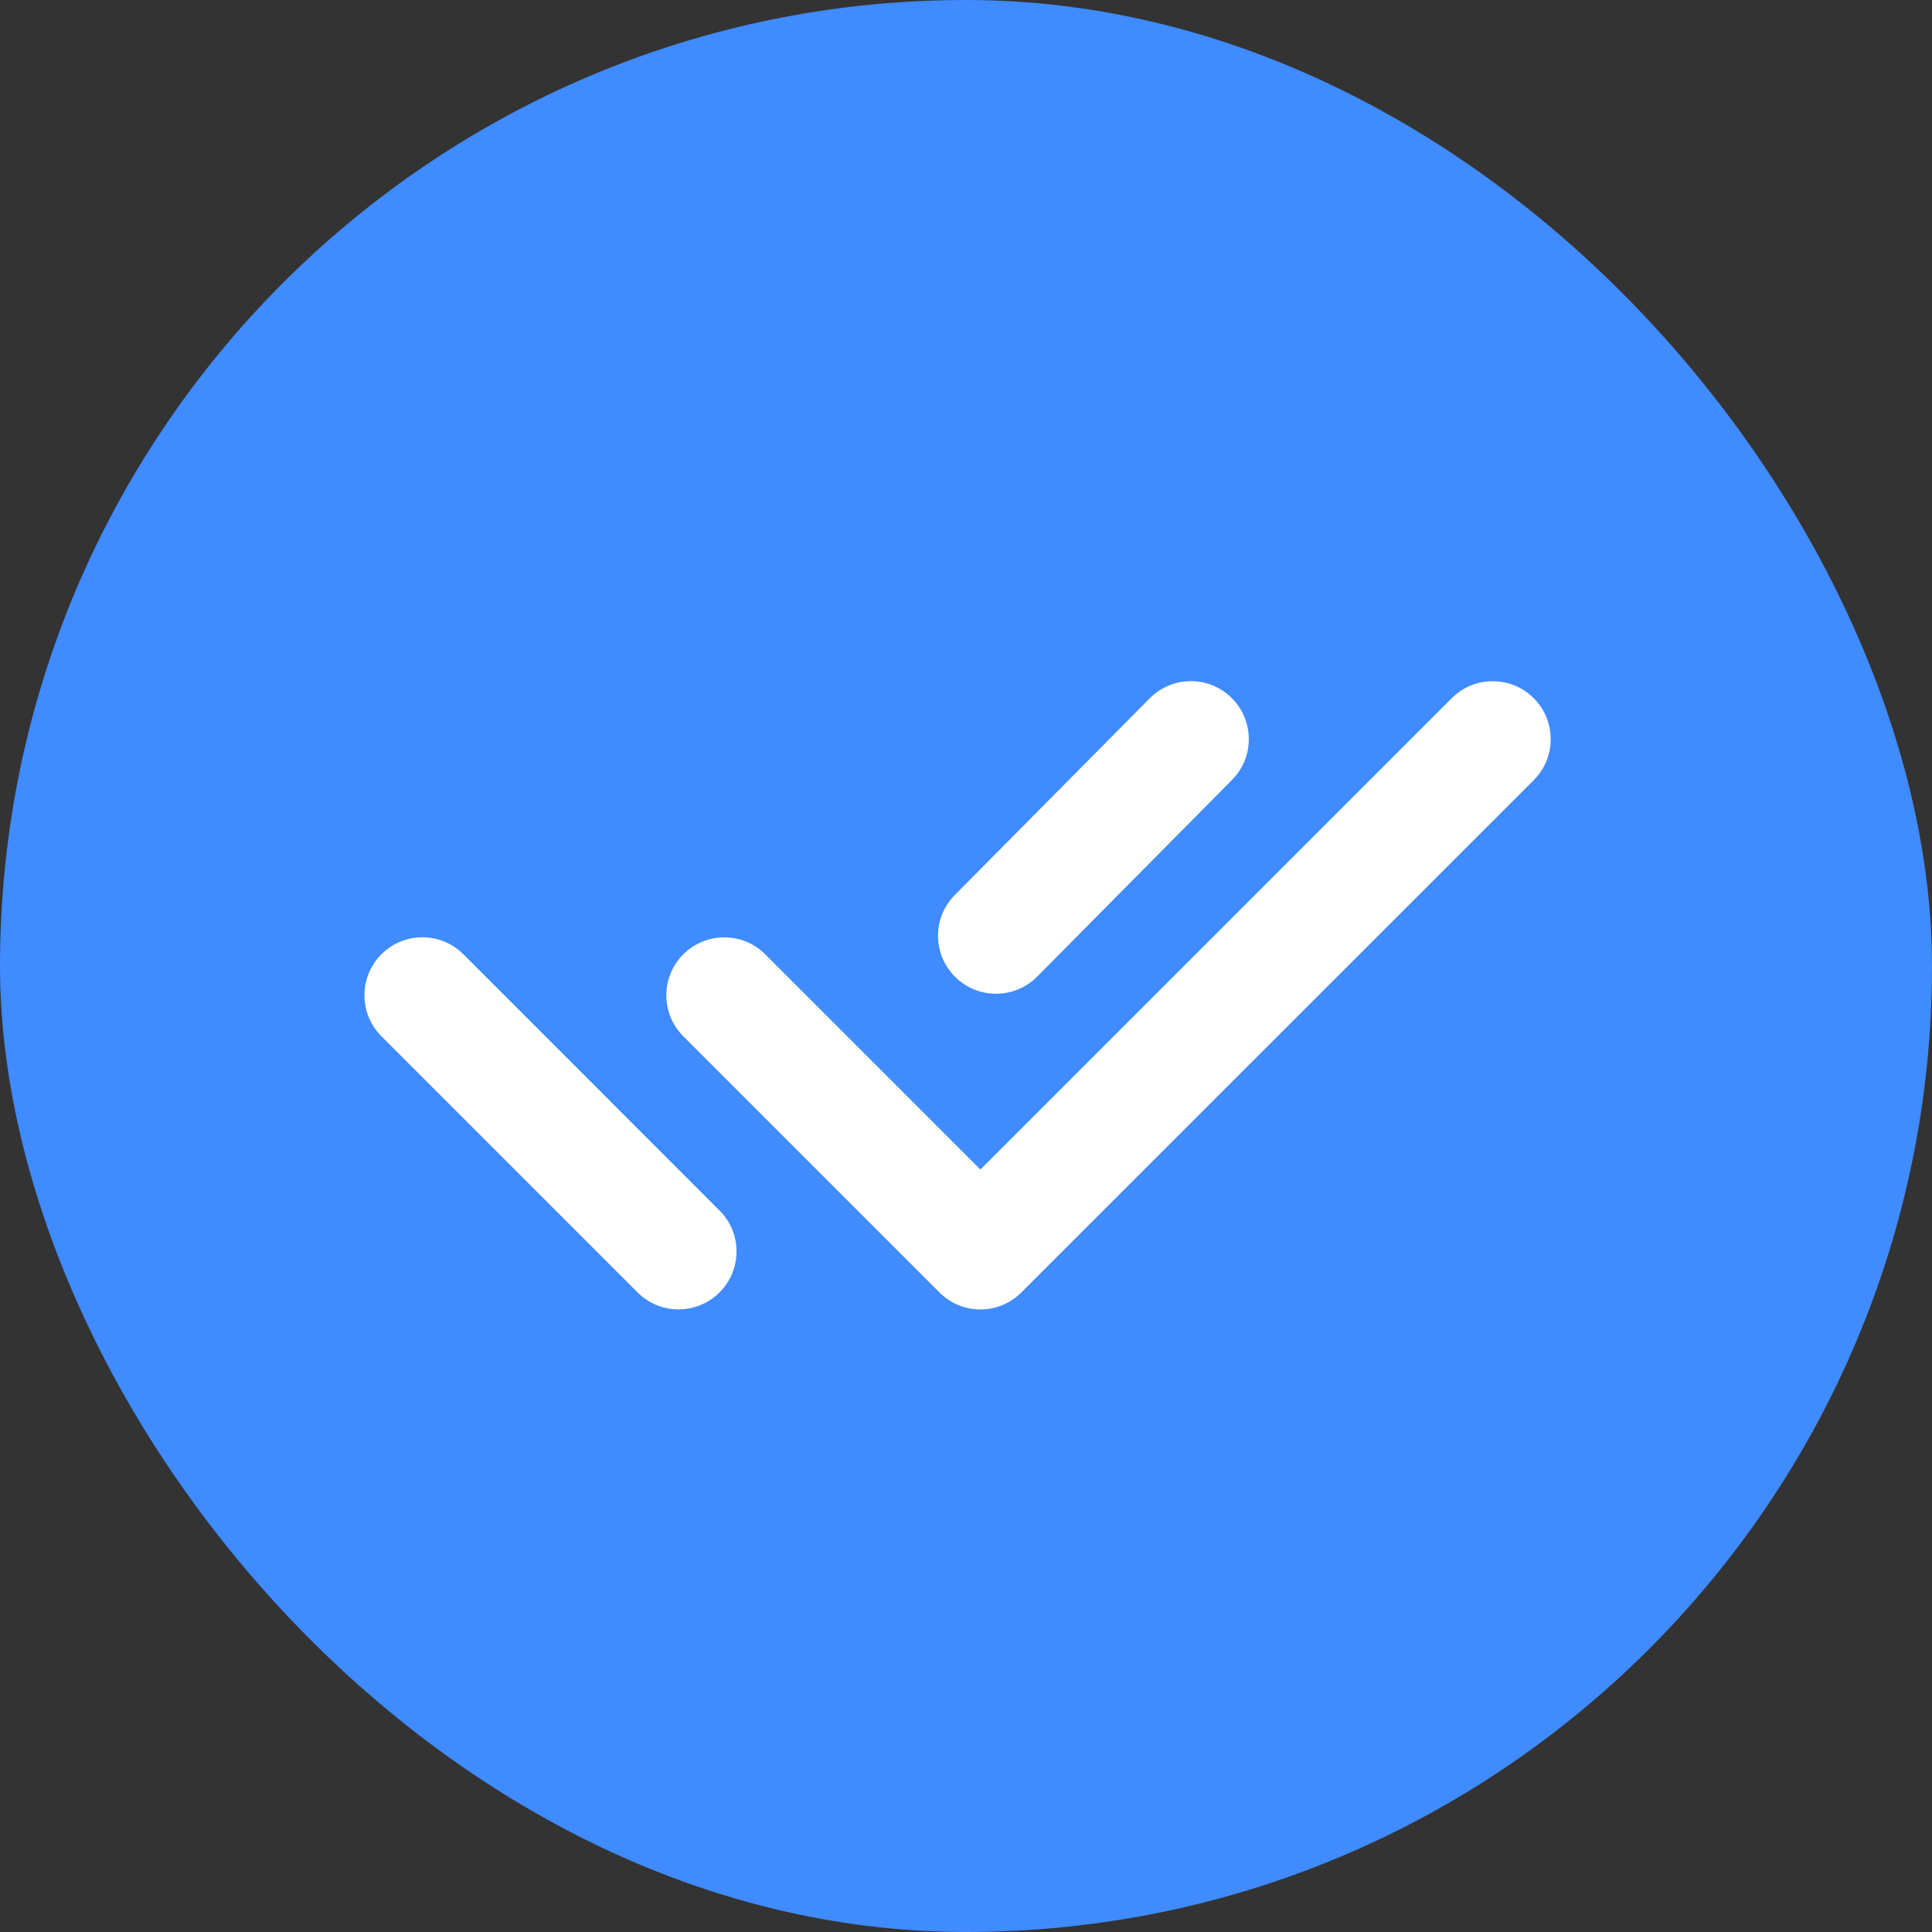
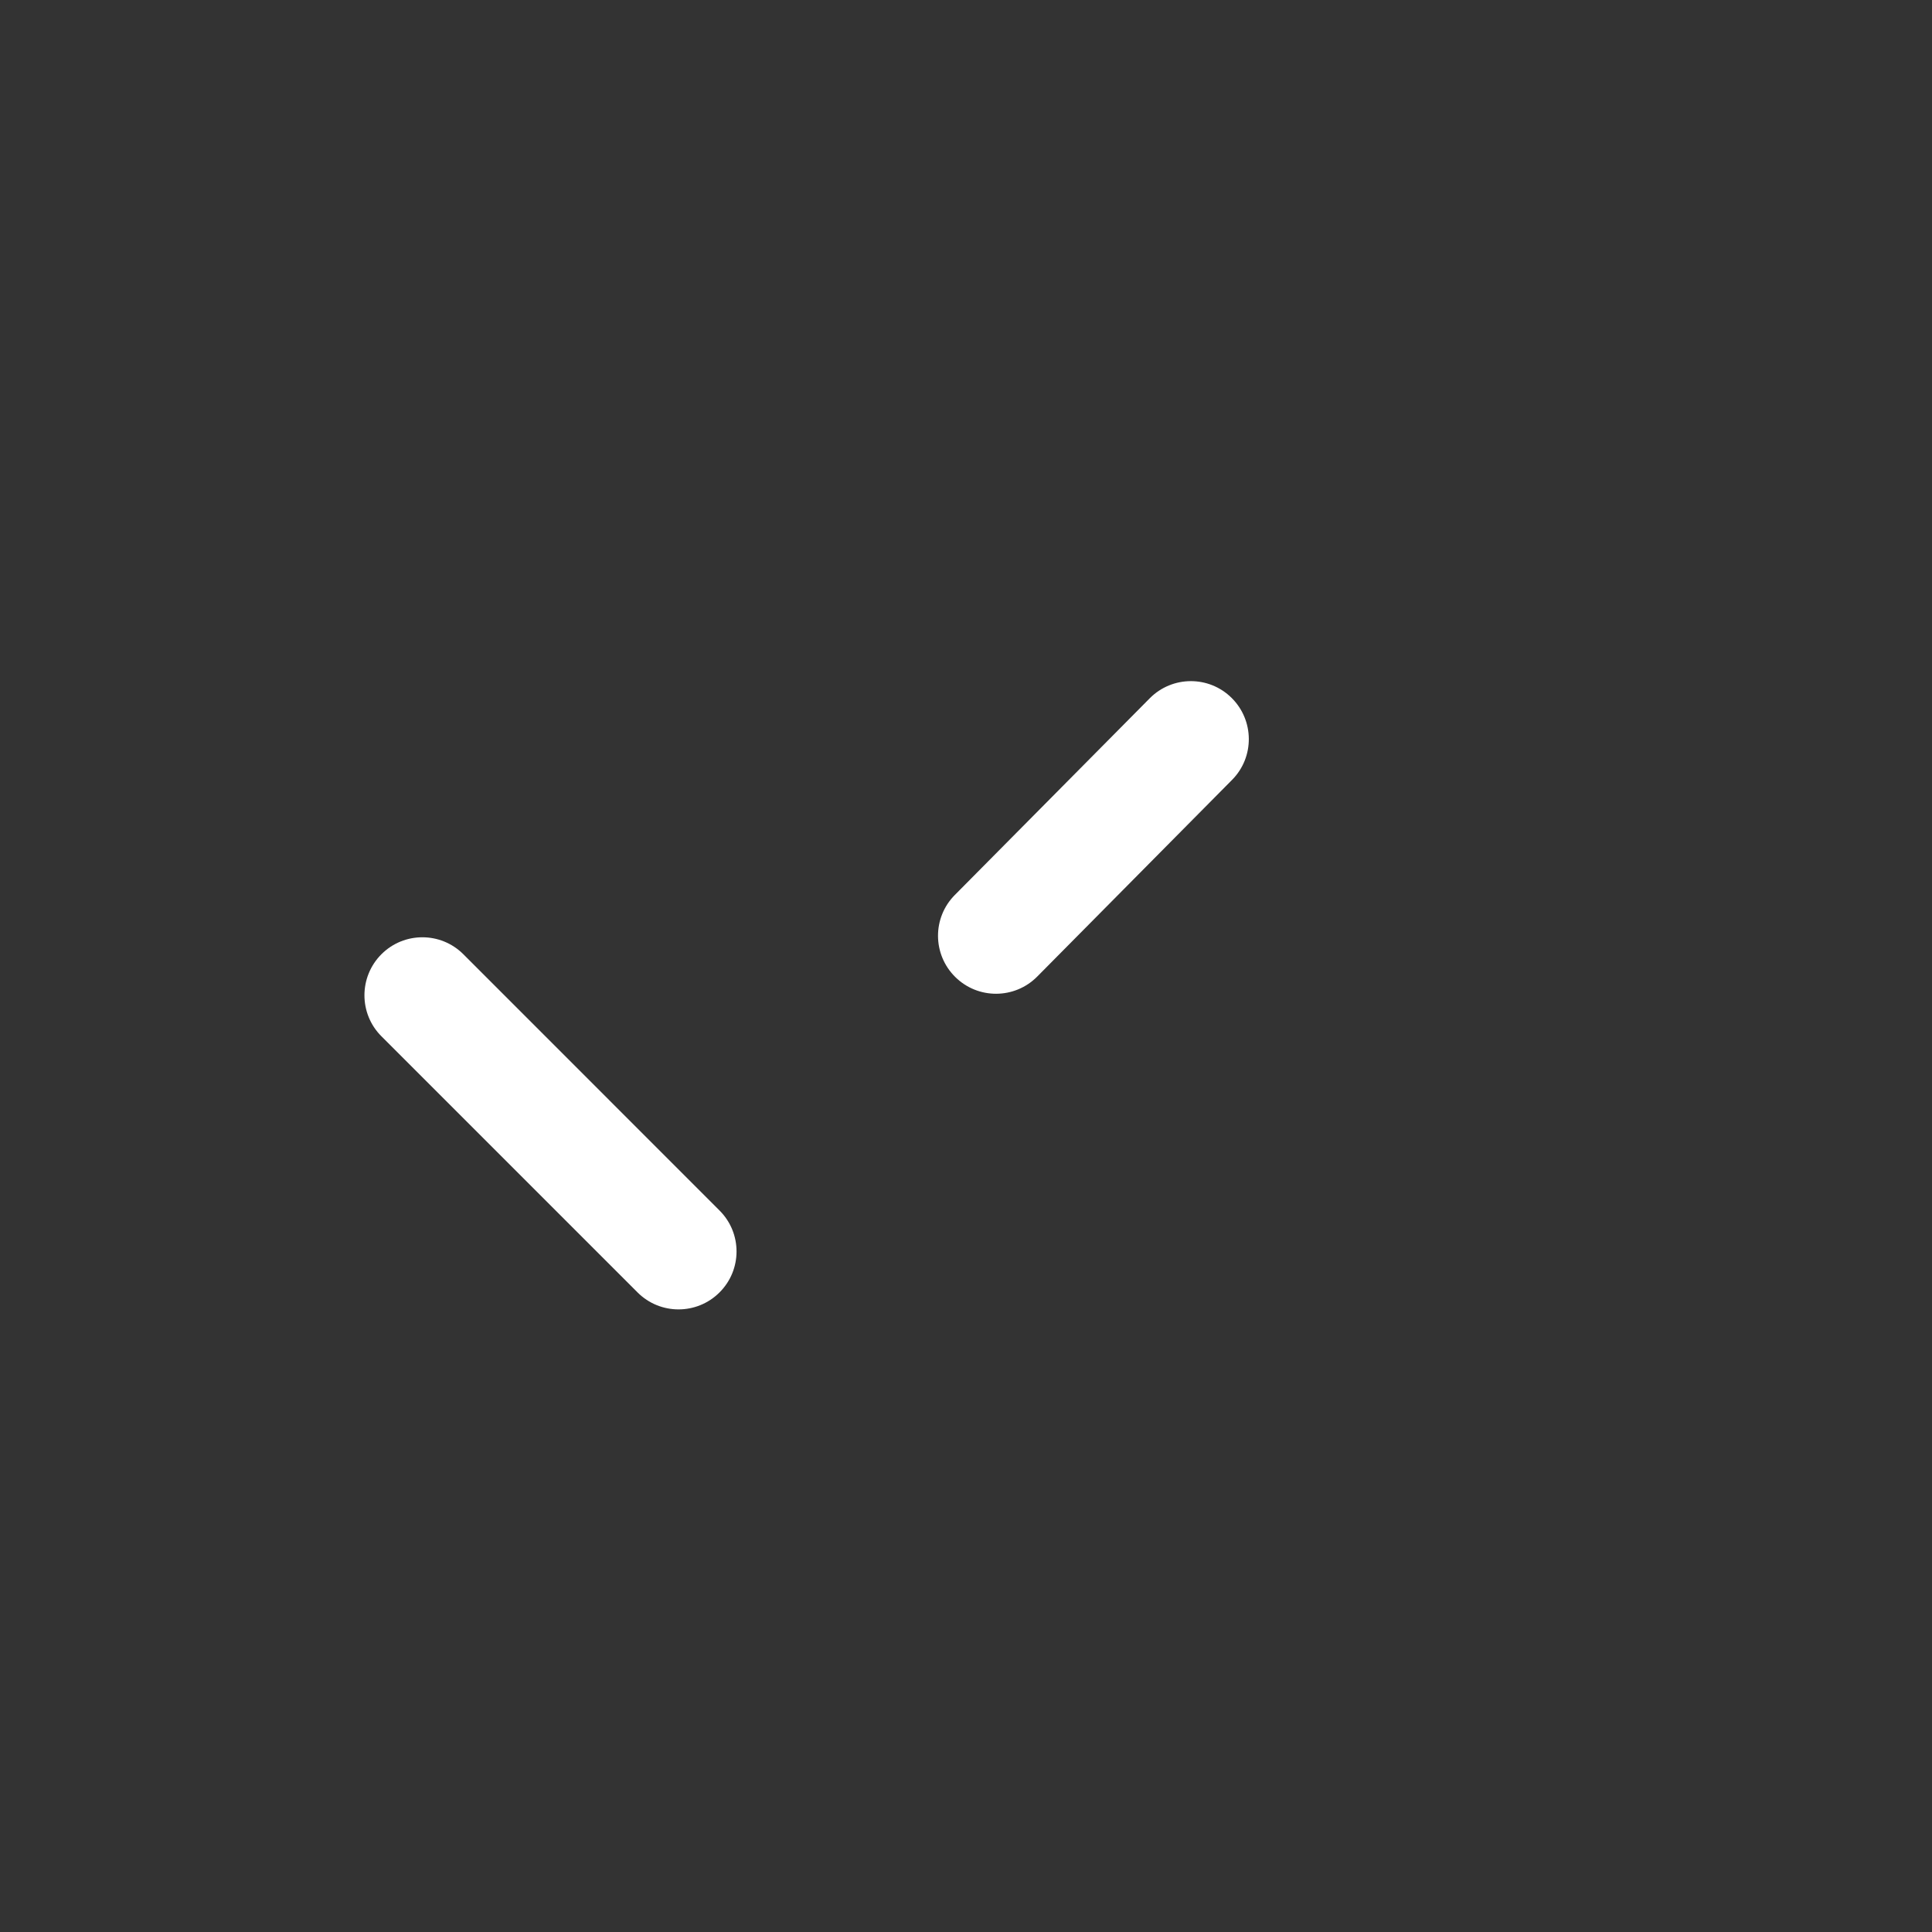
<svg xmlns="http://www.w3.org/2000/svg" width="24" height="24" viewBox="0 0 24 24" fill="none">
  <rect x="0" y="0" width="24" height="24" fill="#333333" stroke="none" />
-   <rect width="24" height="24" rx="12" fill="#3F8BFF" />
-   <path fill-rule="evenodd" clip-rule="evenodd" d="M19.052 8.673C19.334 8.954 19.334 9.41 19.052 9.692L12.688 16.055C12.407 16.337 11.951 16.337 11.67 16.055L8.488 12.873C8.207 12.592 8.207 12.136 8.488 11.855C8.769 11.574 9.225 11.574 9.506 11.855L12.179 14.528L18.034 8.673C18.315 8.392 18.771 8.392 19.052 8.673Z" fill="white" />
  <path fill-rule="evenodd" clip-rule="evenodd" d="M15.3 8.67C15.582 8.95 15.585 9.406 15.305 9.688L12.884 12.132C12.604 12.414 12.148 12.416 11.866 12.136C11.583 11.856 11.581 11.4 11.861 11.118L14.282 8.675C14.562 8.392 15.018 8.39 15.3 8.67ZM4.738 11.854C5.019 11.573 5.475 11.573 5.756 11.854L8.938 15.037C9.22 15.318 9.22 15.774 8.938 16.055C8.657 16.336 8.201 16.336 7.92 16.055L4.738 12.873C4.457 12.592 4.457 12.136 4.738 11.854Z" fill="white" />
</svg>